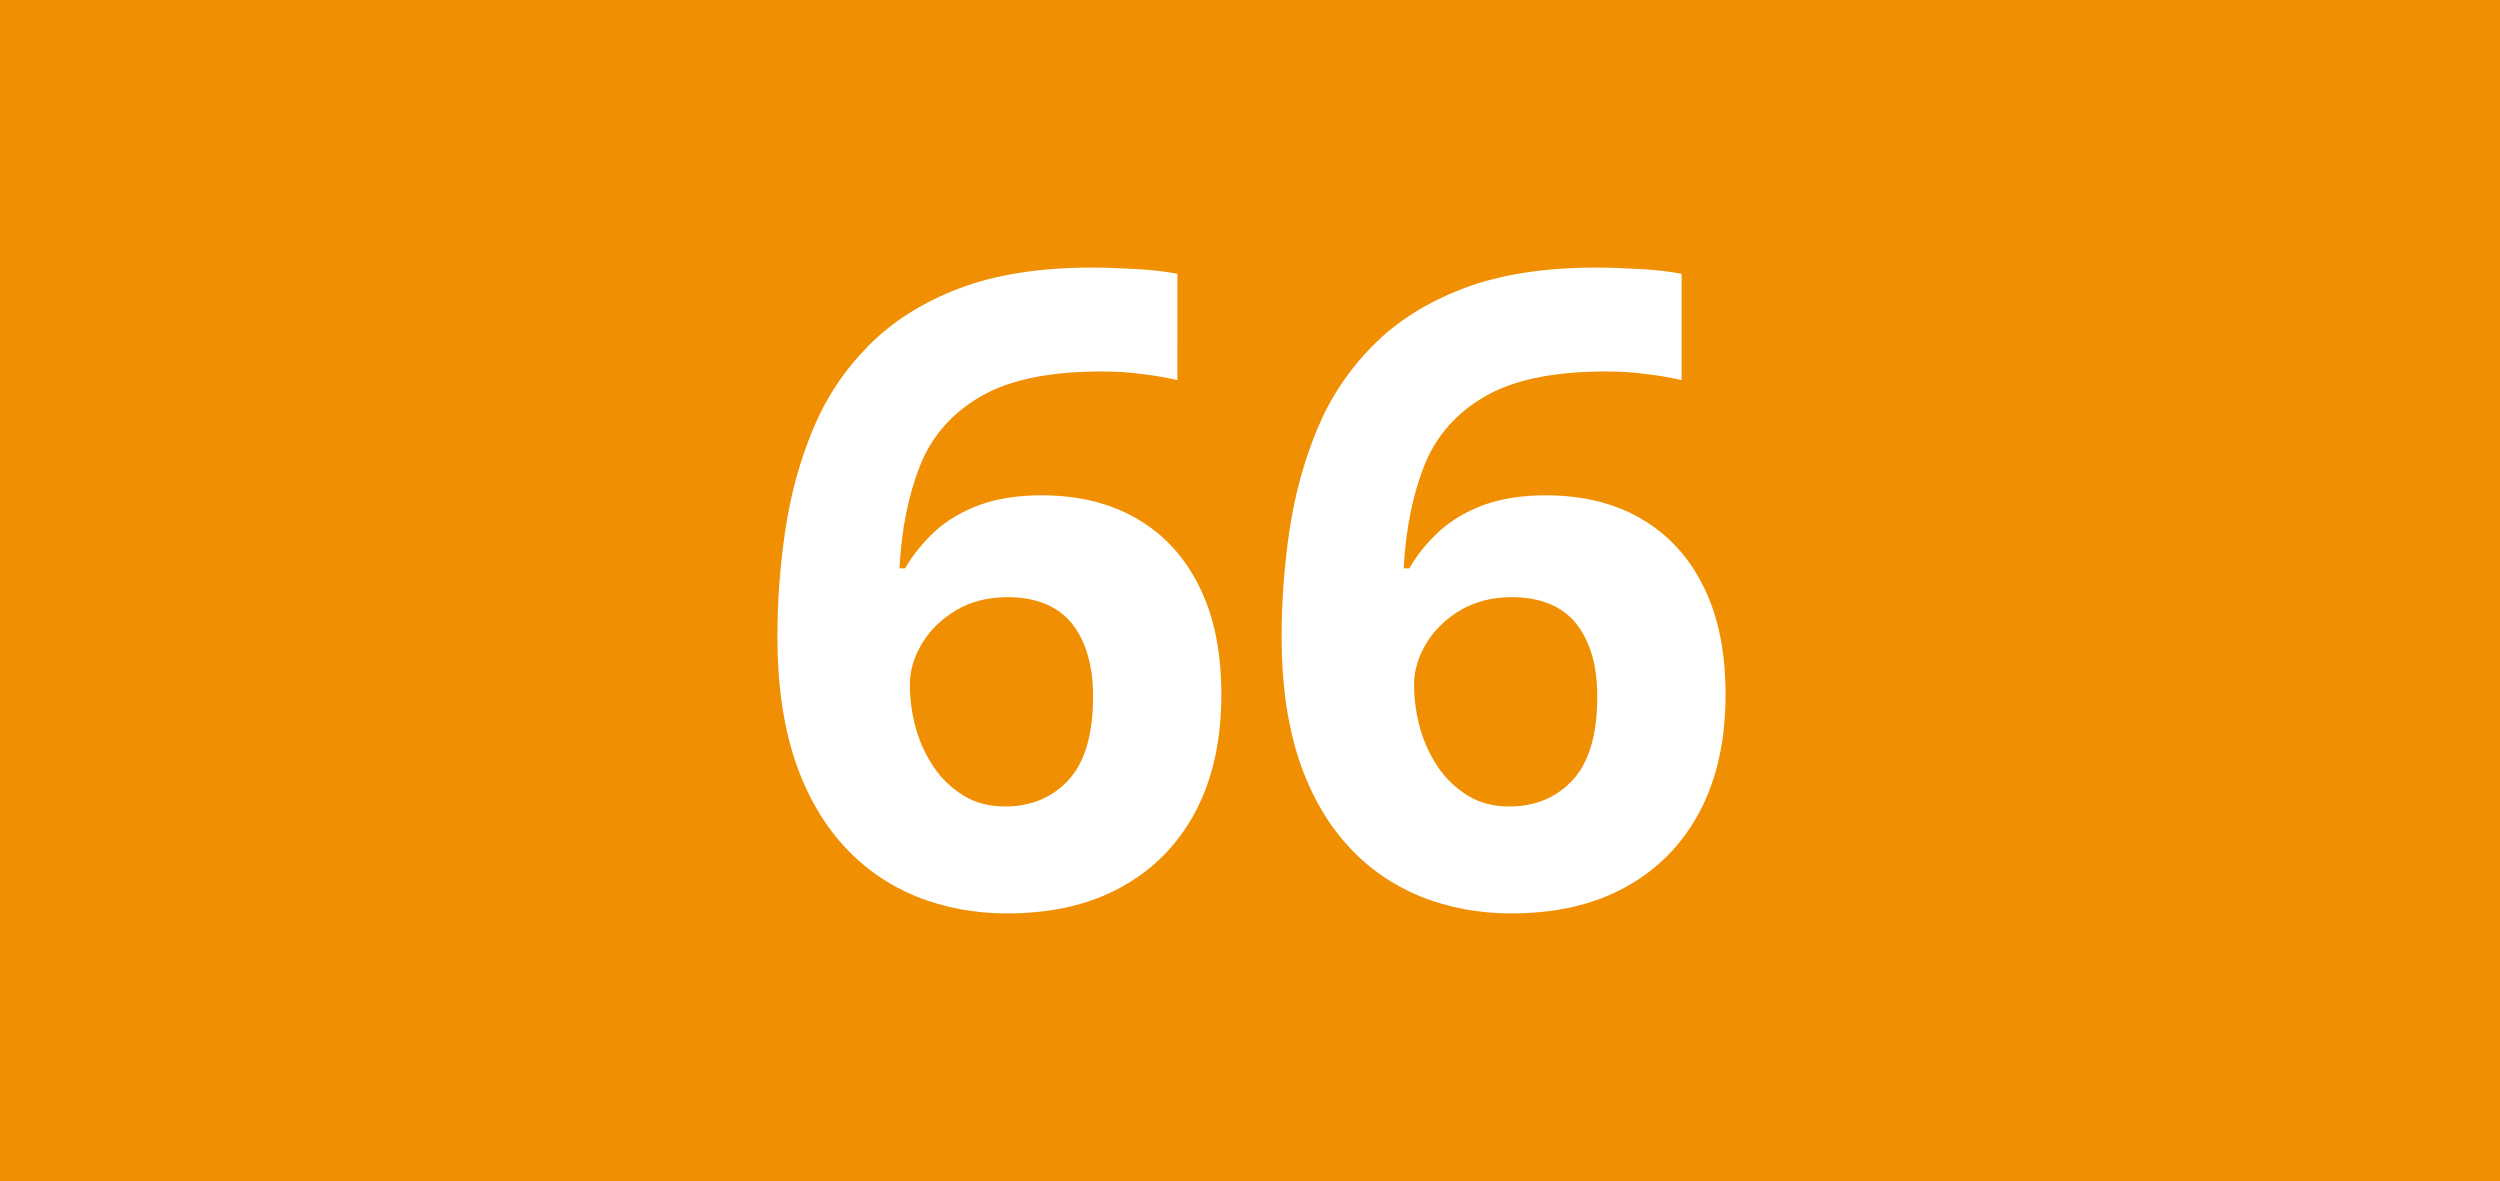
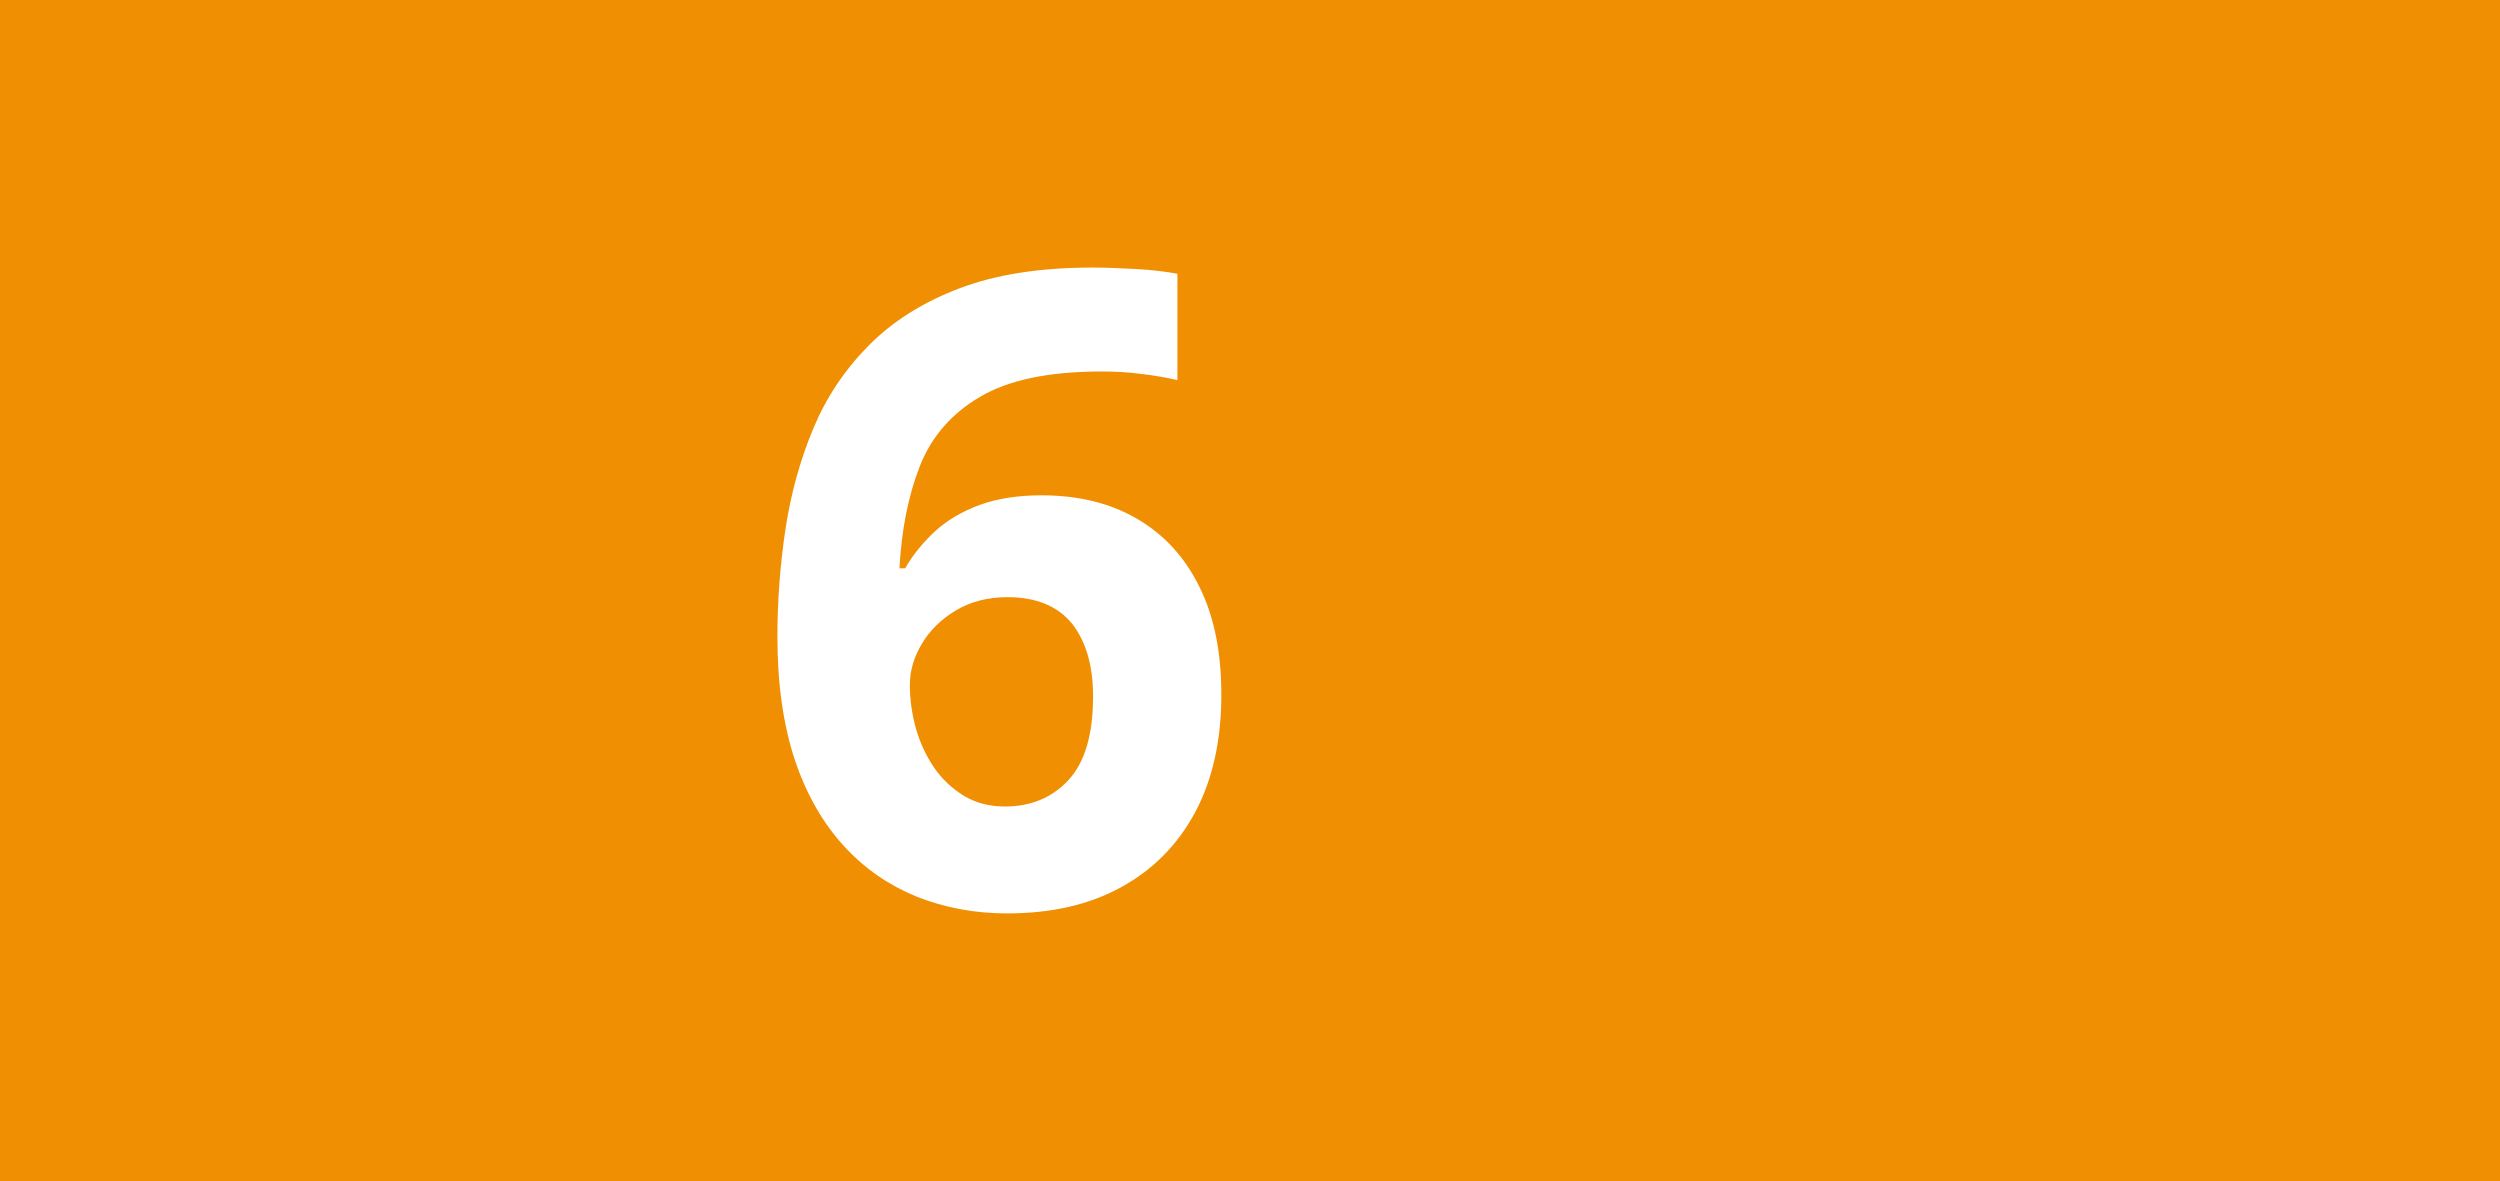
<svg xmlns="http://www.w3.org/2000/svg" version="1.1" id="Calque_1" x="0px" y="0px" viewBox="0 0 841.9 397.8" style="enable-background:new 0 0 841.9 397.8;" xml:space="preserve">
  <style type="text/css">
	.st0{fill:#F18F03;}
	.st1{fill:#FFFFFF;}
</style>
  <rect y="0" class="st0" width="841.9" height="397.8" />
  <g>
    <path class="st1" d="M261.8,214.5c0-12.2,0.9-24.2,2.7-36.2c1.8-12,4.9-23.2,9.3-33.8c4.4-10.6,10.6-19.9,18.7-28.1   c8-8.1,18.2-14.6,30.6-19.3c12.4-4.7,27.3-7,44.9-7c4.2,0,9,0.2,14.6,0.5c5.6,0.3,10.2,0.9,13.9,1.6V128c-3.9-0.9-8-1.6-12.4-2.1   c-4.4-0.6-8.8-0.8-13.1-0.8c-17.6,0-31.2,2.8-40.9,8.5c-9.6,5.6-16.4,13.4-20.3,23.3c-3.9,9.9-6.2,21.4-6.9,34.5h1.9   c2.7-4.7,6.2-8.9,10.2-12.6c4.1-3.7,9.1-6.6,15-8.8c5.9-2.1,12.8-3.2,20.7-3.2c12.4,0,23.1,2.6,32.2,7.9c9.1,5.3,16.1,12.9,21,22.9   c5,10,7.4,22.1,7.4,36.4c0,15.2-2.9,28.4-8.8,39.5c-5.9,11-14.2,19.4-25,25.3c-10.7,5.9-23.5,8.8-38.4,8.8   c-10.8,0-20.9-1.9-30.3-5.6c-9.3-3.8-17.6-9.4-24.6-17.1c-7-7.6-12.6-17.3-16.5-28.9C263.8,244.2,261.8,230.4,261.8,214.5z    M338.4,271.6c8.8,0,16-3,21.5-9c5.5-6,8.2-15.4,8.2-28.1c0-10.4-2.4-18.5-7.1-24.5c-4.8-5.9-12.1-8.9-21.7-8.9   c-6.6,0-12.4,1.5-17.3,4.4c-5,3-8.8,6.7-11.5,11.2c-2.7,4.5-4.1,9.1-4.1,13.9c0,4.9,0.7,9.8,2,14.6c1.4,4.9,3.4,9.2,6.1,13.2   s6.1,7.1,10.1,9.6C328.6,270.4,333.2,271.6,338.4,271.6z" />
-     <path class="st1" d="M431.6,214.5c0-12.2,0.9-24.2,2.7-36.2c1.8-12,4.9-23.2,9.3-33.8c4.4-10.6,10.6-19.9,18.7-28.1   c8-8.1,18.2-14.6,30.6-19.3c12.4-4.7,27.3-7,44.9-7c4.2,0,9,0.2,14.6,0.5c5.6,0.3,10.2,0.9,13.9,1.6V128c-3.9-0.9-8-1.6-12.4-2.1   c-4.4-0.6-8.8-0.8-13.1-0.8c-17.6,0-31.2,2.8-40.9,8.5c-9.6,5.6-16.4,13.4-20.3,23.3c-3.9,9.9-6.2,21.4-6.9,34.5h1.9   c2.7-4.7,6.2-8.9,10.2-12.6c4.1-3.7,9.1-6.6,15-8.8c5.9-2.1,12.8-3.2,20.7-3.2c12.4,0,23.1,2.6,32.2,7.9c9.1,5.3,16.1,12.9,21,22.9   c5,10,7.4,22.1,7.4,36.4c0,15.2-2.9,28.4-8.8,39.5c-5.9,11-14.2,19.4-25,25.3c-10.7,5.9-23.5,8.8-38.4,8.8   c-10.8,0-20.9-1.9-30.3-5.6c-9.3-3.8-17.6-9.4-24.6-17.1c-7-7.6-12.6-17.3-16.5-28.9C433.6,244.2,431.6,230.4,431.6,214.5z    M508.2,271.6c8.8,0,16-3,21.5-9c5.5-6,8.2-15.4,8.2-28.1c0-10.4-2.4-18.5-7.1-24.5c-4.8-5.9-12.1-8.9-21.7-8.9   c-6.6,0-12.4,1.5-17.3,4.4c-5,3-8.8,6.7-11.5,11.2c-2.7,4.5-4.1,9.1-4.1,13.9c0,4.9,0.7,9.8,2,14.6c1.4,4.9,3.4,9.2,6.1,13.2   c2.7,4,6.1,7.1,10.1,9.6C498.4,270.4,503,271.6,508.2,271.6z" />
  </g>
</svg>